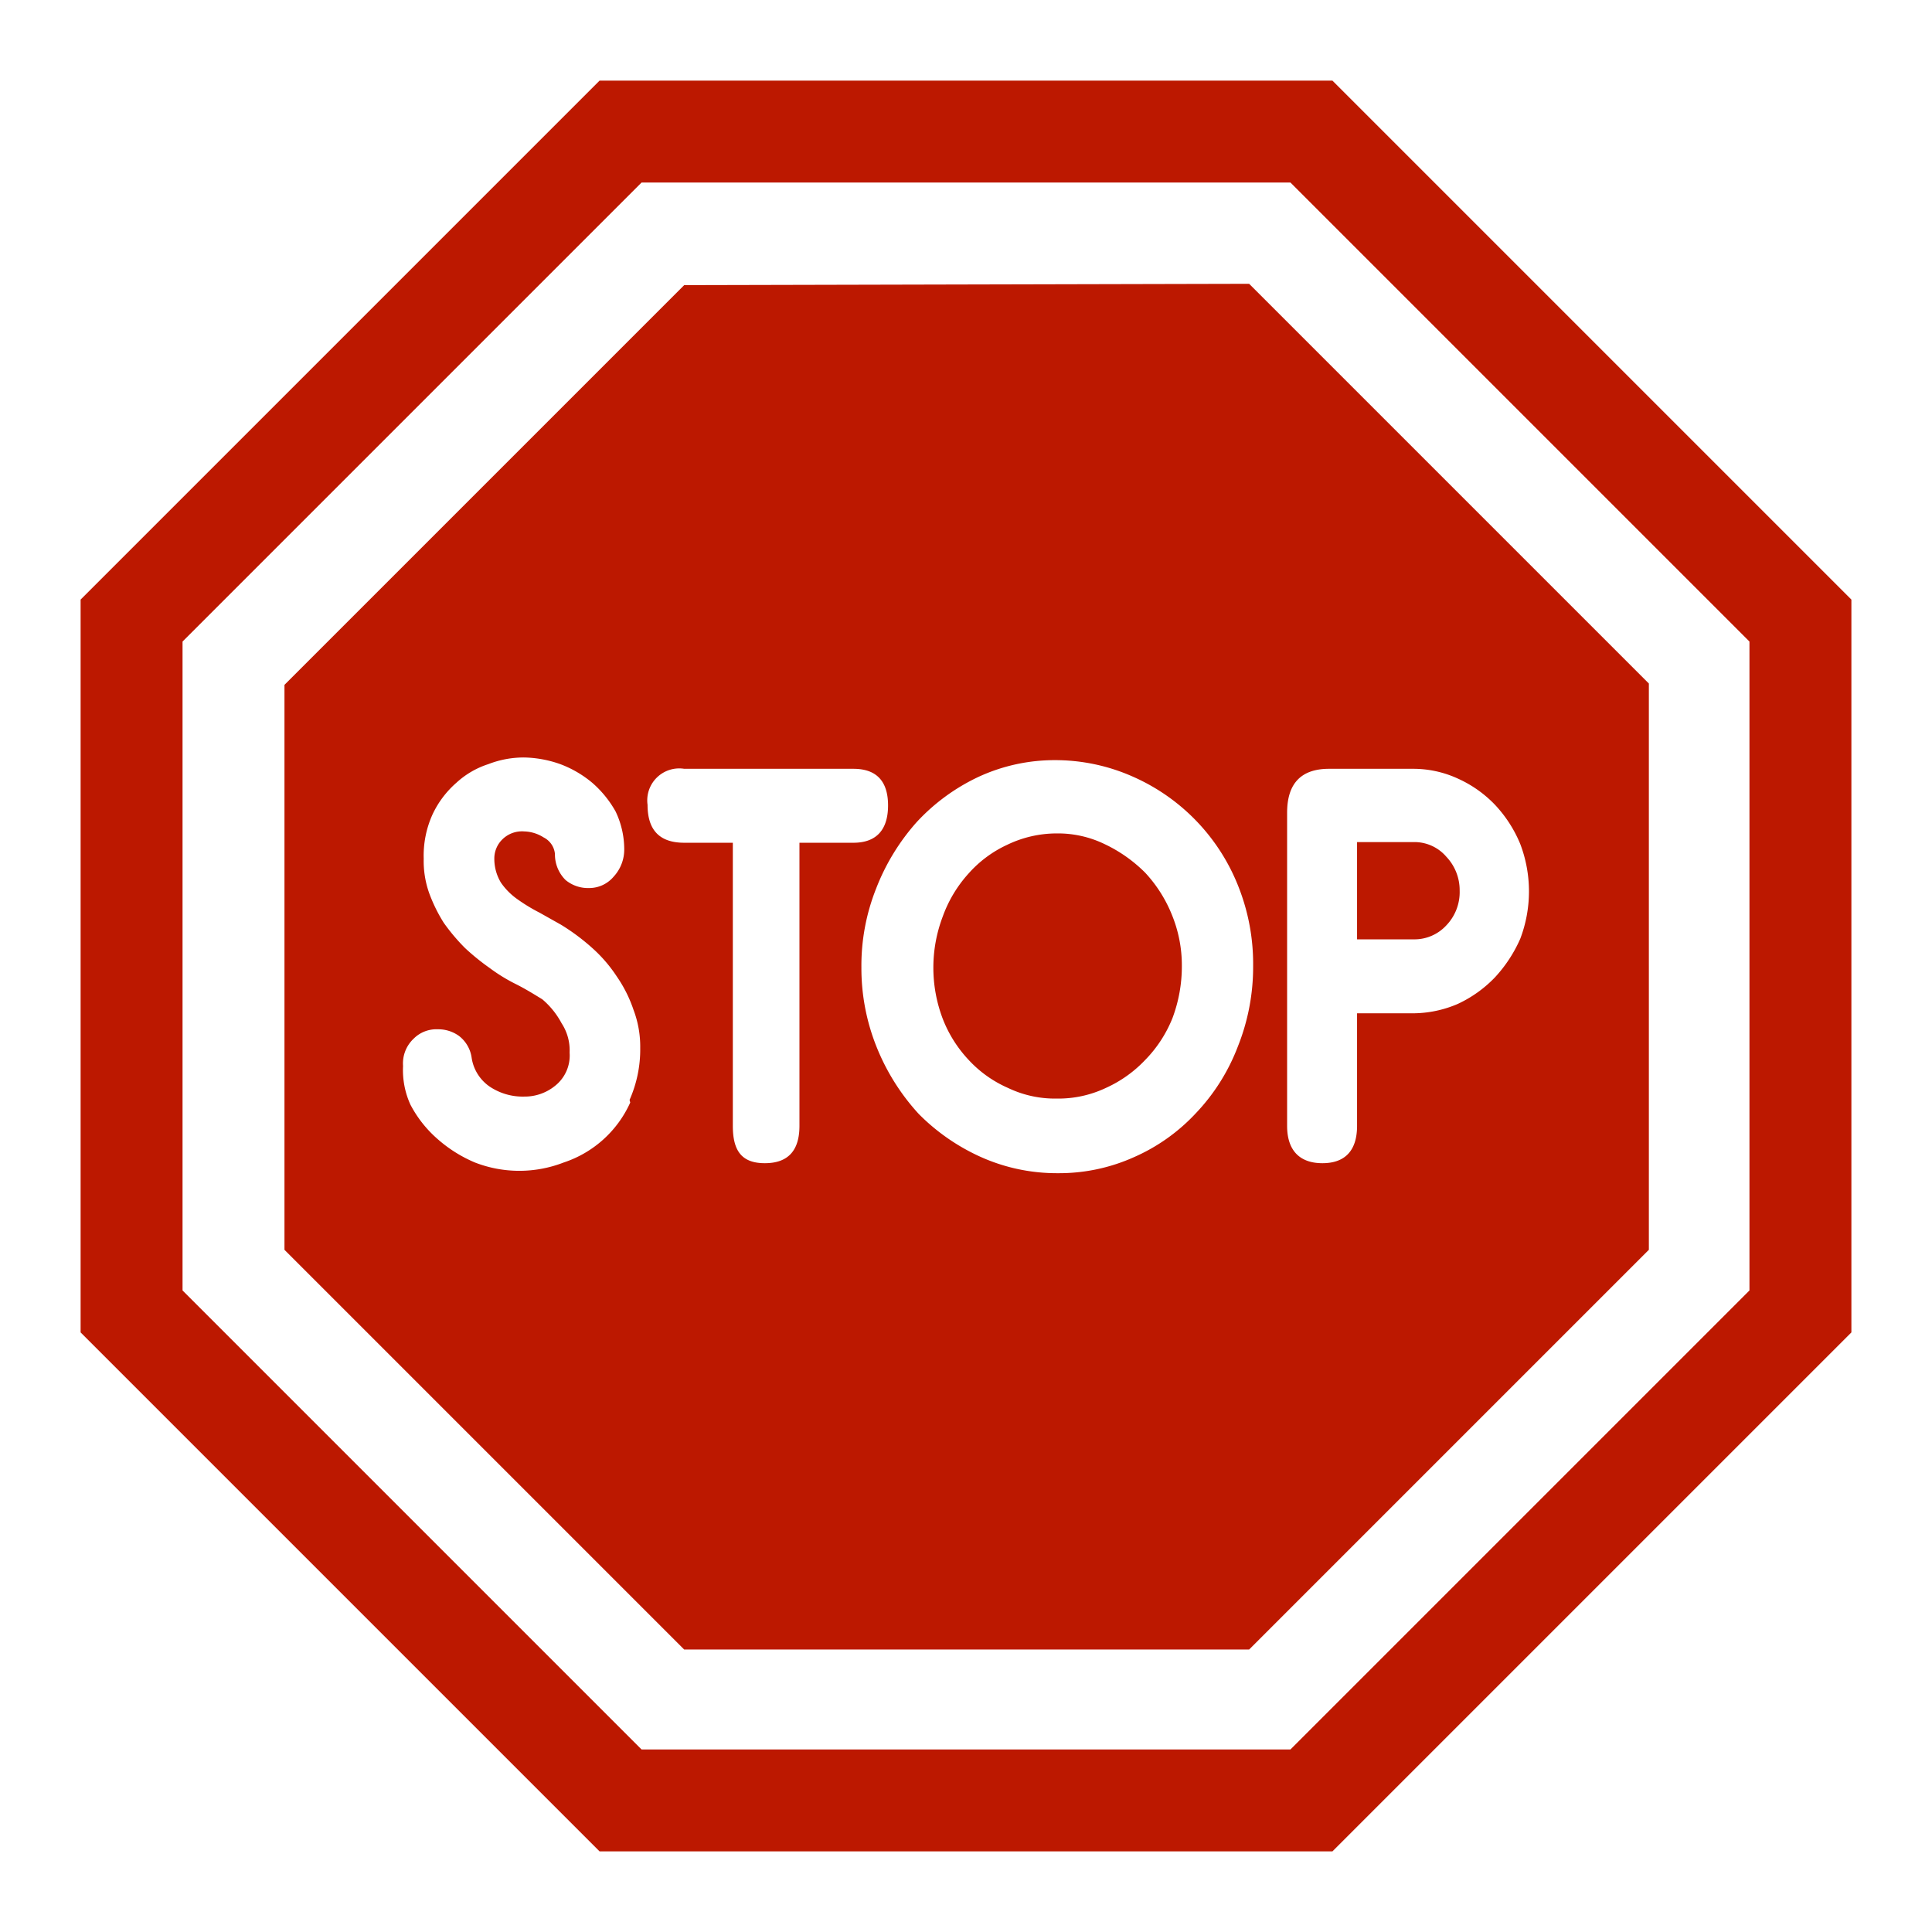
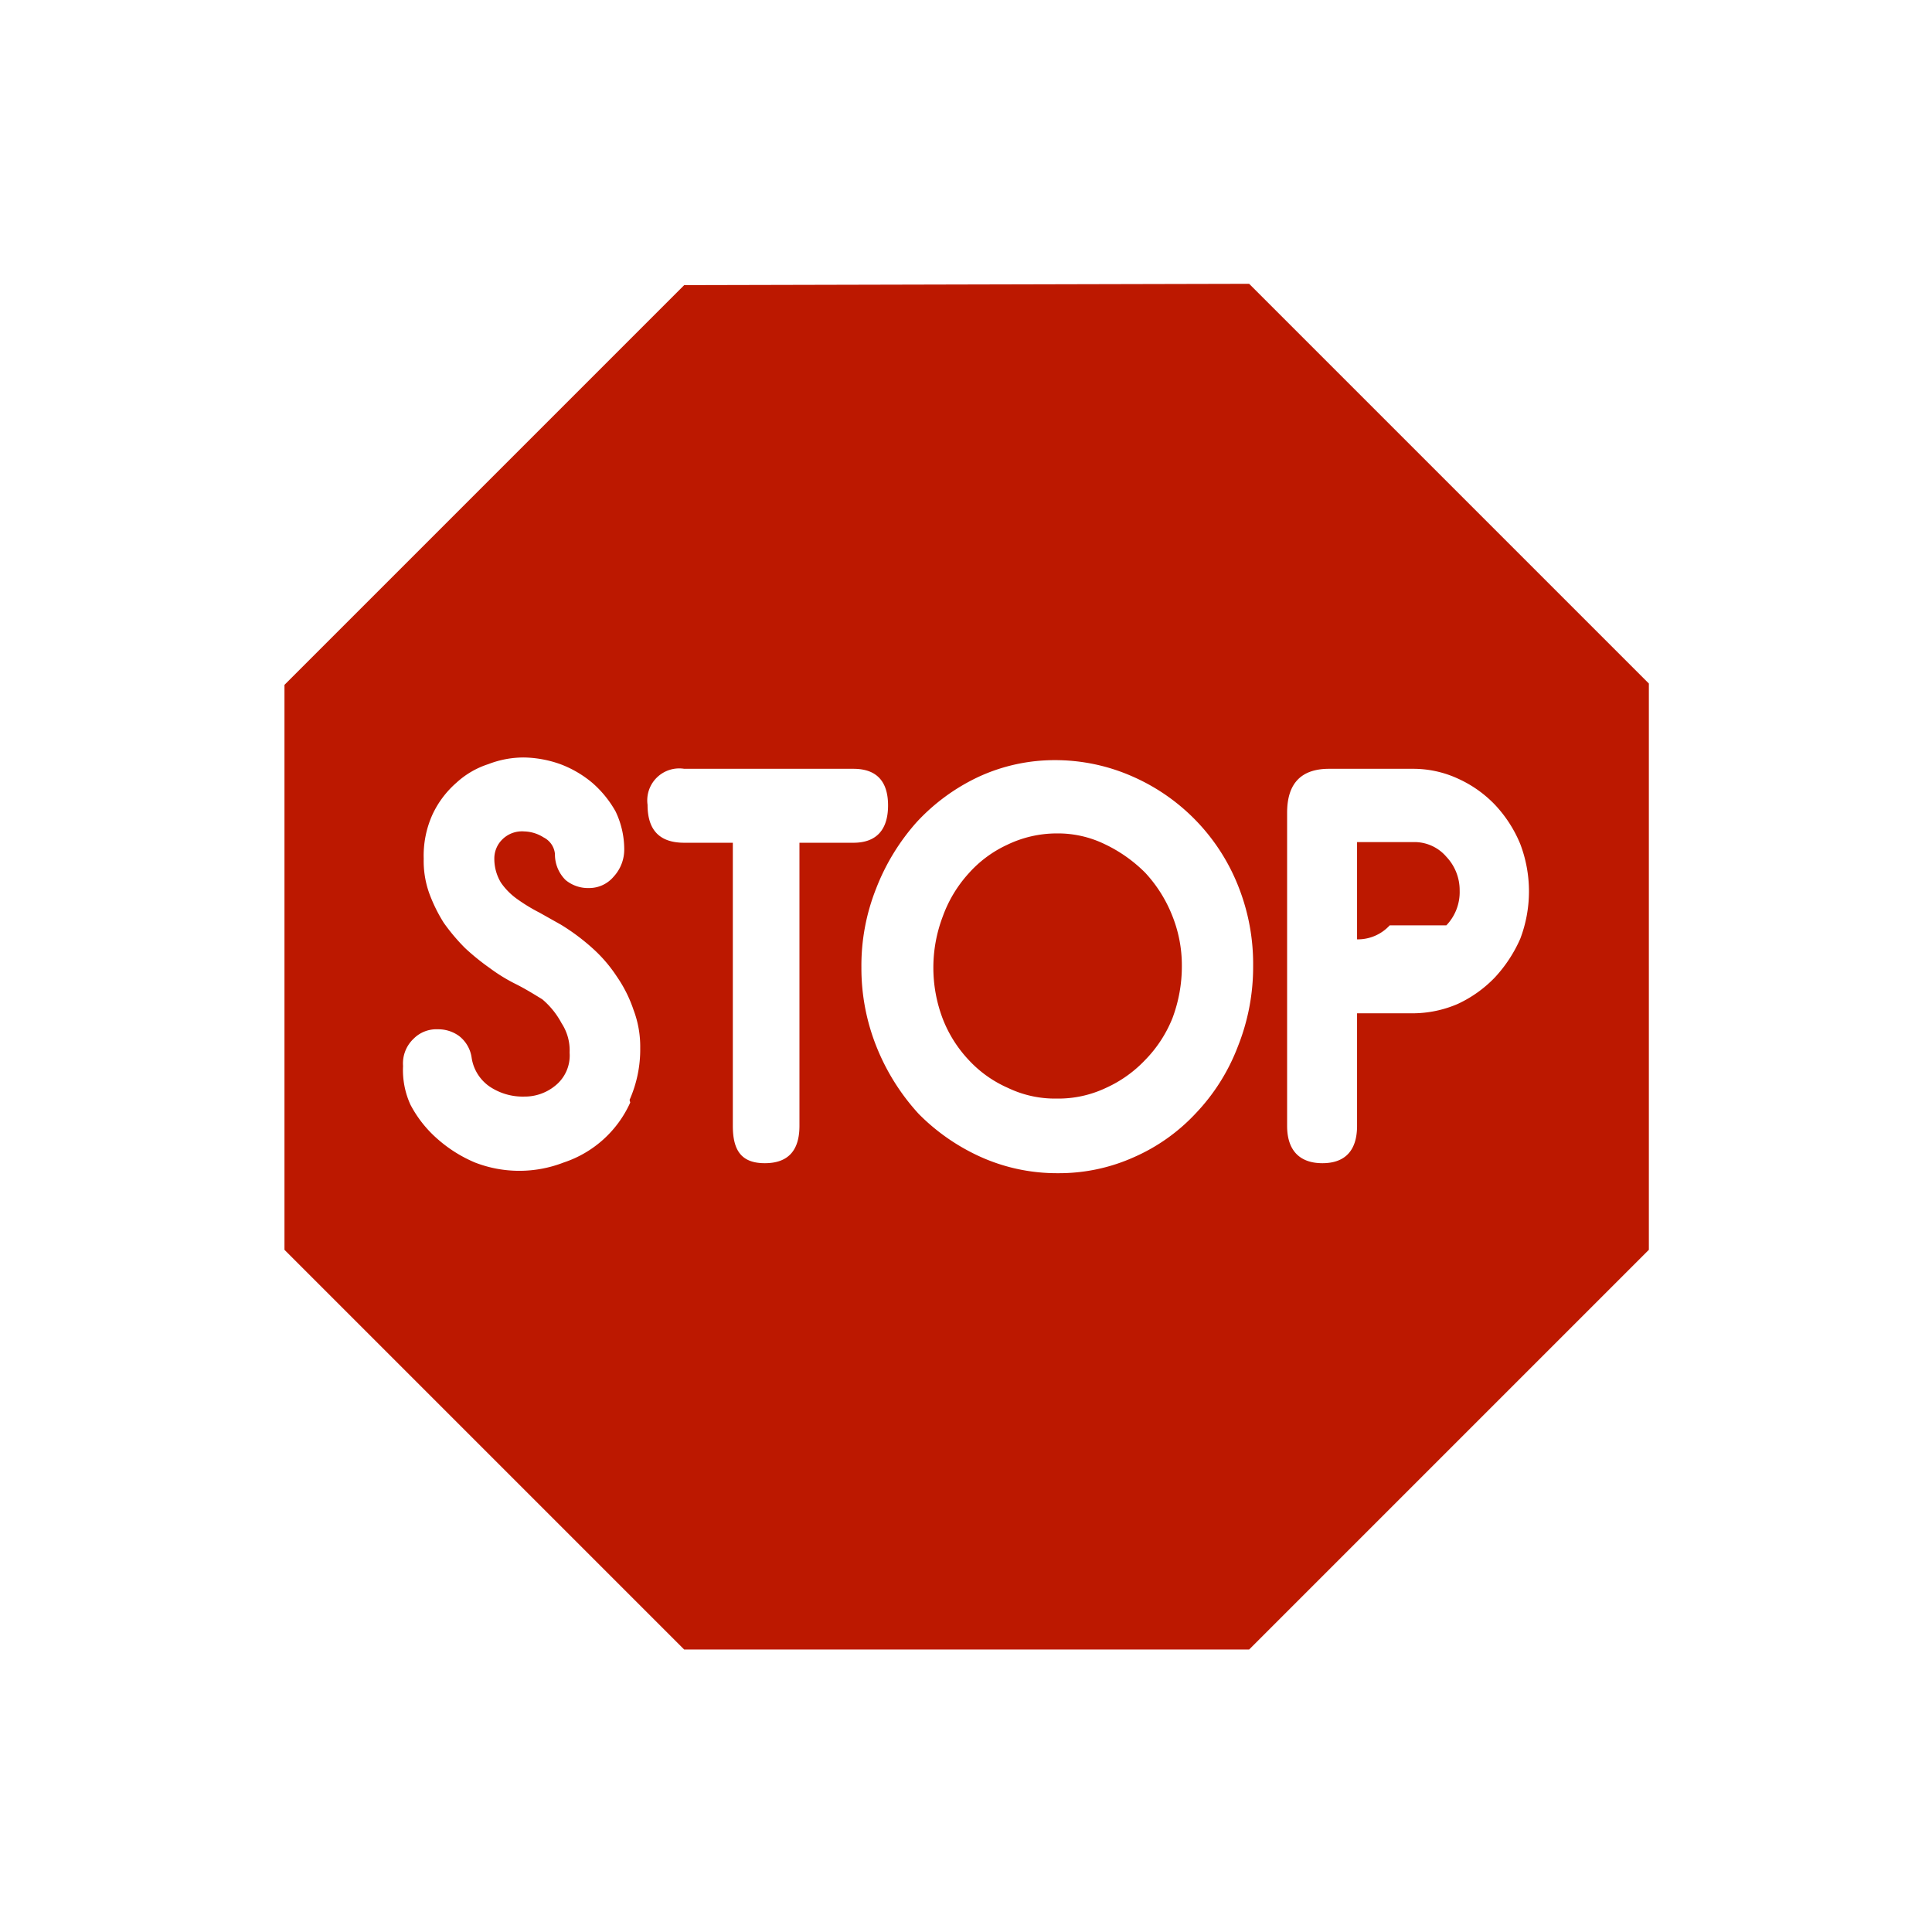
<svg xmlns="http://www.w3.org/2000/svg" viewBox="0 0 29 29">
  <defs>
    <style>.bcfdc8b7-b978-4e4a-9c1d-a9de90297a85{fill:#bc1800;}</style>
  </defs>
  <title>icon-stop-sign</title>
  <g id="afee4766-d334-4ee1-a71b-020b888fc55c" data-name="Layer 1">
    <g id="b606fda6-b42a-45fb-aff5-ead520cd07a7" data-name="NewGroupe0">
      <g id="bede3c49-469b-4faa-88bd-cefe8b8c8716" data-name="NewGroup69-0">
-         <path class="bcfdc8b7-b978-4e4a-9c1d-a9de90297a85" d="M26.26,19.37l-6.89,6.89H9.63L2.74,19.37V9.63L9.63,2.74h9.74l6.89,6.89v9.74ZM27.79,9,20,1.21H9L1.21,9V20L9,27.79H20L27.79,20V9Z" />
-         <path class="bcfdc8b7-b978-4e4a-9c1d-a9de90297a85" d="M21.71,13.89a.72.72,0,0,0,.2-.52.73.73,0,0,0-.2-.51.63.63,0,0,0-.49-.22h-.85V14.1h.85a.65.65,0,0,0,.49-.21Z" />
+         <path class="bcfdc8b7-b978-4e4a-9c1d-a9de90297a85" d="M21.71,13.89a.72.72,0,0,0,.2-.52.73.73,0,0,0-.2-.51.63.63,0,0,0-.49-.22h-.85V14.1a.65.65,0,0,0,.49-.21Z" />
        <path class="bcfdc8b7-b978-4e4a-9c1d-a9de90297a85" d="M17.19,13.1a2.17,2.17,0,0,0-.61-.43,1.61,1.61,0,0,0-.72-.16,1.71,1.71,0,0,0-.74.17,1.76,1.76,0,0,0-.58.43,1.94,1.94,0,0,0-.39.65,2.16,2.16,0,0,0,0,1.53,1.91,1.91,0,0,0,.39.62,1.77,1.77,0,0,0,.59.42,1.63,1.63,0,0,0,.73.16,1.67,1.67,0,0,0,.74-.16,1.87,1.87,0,0,0,.59-.42,1.91,1.91,0,0,0,.41-.63,2.21,2.21,0,0,0,.14-.78,2,2,0,0,0-.15-.77,2.05,2.05,0,0,0-.4-.63Z" />
        <path class="bcfdc8b7-b978-4e4a-9c1d-a9de90297a85" d="M18.58,15.71a3,3,0,0,1-.63,1,2.81,2.81,0,0,1-.93.66,2.74,2.74,0,0,1-1.14.24,2.79,2.79,0,0,1-1.15-.24,3.1,3.1,0,0,1-.94-.65,3.3,3.3,0,0,1-.63-1,3.17,3.17,0,0,1-.23-1.2,3.13,3.13,0,0,1,.22-1.18,3.27,3.27,0,0,1,.61-1,3,3,0,0,1,.93-.68,2.72,2.72,0,0,1,1.14-.25,2.87,2.87,0,0,1,1.18.25,3,3,0,0,1,1.58,1.65,3.15,3.15,0,0,1,.22,1.19,3.22,3.22,0,0,1-.23,1.21Zm.74-3.51q0-.66.63-.66h1.26a1.6,1.6,0,0,1,.68.15,1.78,1.78,0,0,1,.55.39,1.93,1.93,0,0,1,.38.59,2,2,0,0,1,0,1.42,2.08,2.08,0,0,1-.38.58,1.85,1.85,0,0,1-.56.4,1.71,1.71,0,0,1-.67.14h-.84V16.9c0,.37-.18.56-.52.56s-.53-.19-.53-.56V12.2ZM12,12.65V16.9c0,.37-.17.56-.52.56S11,17.27,11,16.9V12.65h-.73c-.37,0-.55-.19-.55-.57a.48.48,0,0,1,.55-.54h2.54c.35,0,.52.19.52.55s-.17.56-.52.56Zm-2.54,3.9a1.67,1.67,0,0,1-1,.9,1.84,1.84,0,0,1-1.33,0,2.05,2.05,0,0,1-.57-.36,1.77,1.77,0,0,1-.4-.51A1.25,1.25,0,0,1,6.05,16a.51.51,0,0,1,.16-.41.48.48,0,0,1,.36-.14.53.53,0,0,1,.32.1.5.5,0,0,1,.19.33.64.64,0,0,0,.27.43.89.89,0,0,0,.52.15.72.72,0,0,0,.46-.16.58.58,0,0,0,.22-.5.74.74,0,0,0-.12-.44A1.22,1.22,0,0,0,8.14,15c-.13-.08-.26-.16-.4-.23a2.55,2.55,0,0,1-.39-.24,3.47,3.47,0,0,1-.37-.3,2.92,2.92,0,0,1-.32-.38,2.35,2.35,0,0,1-.22-.45,1.44,1.44,0,0,1-.08-.51,1.5,1.5,0,0,1,.13-.66,1.44,1.44,0,0,1,.36-.48,1.29,1.29,0,0,1,.48-.28,1.47,1.47,0,0,1,.54-.1,1.71,1.71,0,0,1,.54.1,1.64,1.64,0,0,1,.48.28,1.61,1.61,0,0,1,.35.43,1.32,1.32,0,0,1,.13.56.6.6,0,0,1-.16.42.48.48,0,0,1-.37.17.53.53,0,0,1-.35-.12.54.54,0,0,1-.16-.39.31.31,0,0,0-.17-.25.57.57,0,0,0-.29-.09.42.42,0,0,0-.33.12.4.4,0,0,0-.12.29.69.69,0,0,0,.1.36,1,1,0,0,0,.25.25,2.63,2.63,0,0,0,.33.2l.32.18a3.19,3.19,0,0,1,.47.35,2.16,2.16,0,0,1,.37.43,2,2,0,0,1,.25.5,1.56,1.56,0,0,1,.1.57,1.87,1.87,0,0,1-.16.78Zm.81-12.27-6,6v8.48l6,6h8.48l6-6V10.26l-6-6Z" />
      </g>
    </g>
  </g>
</svg>